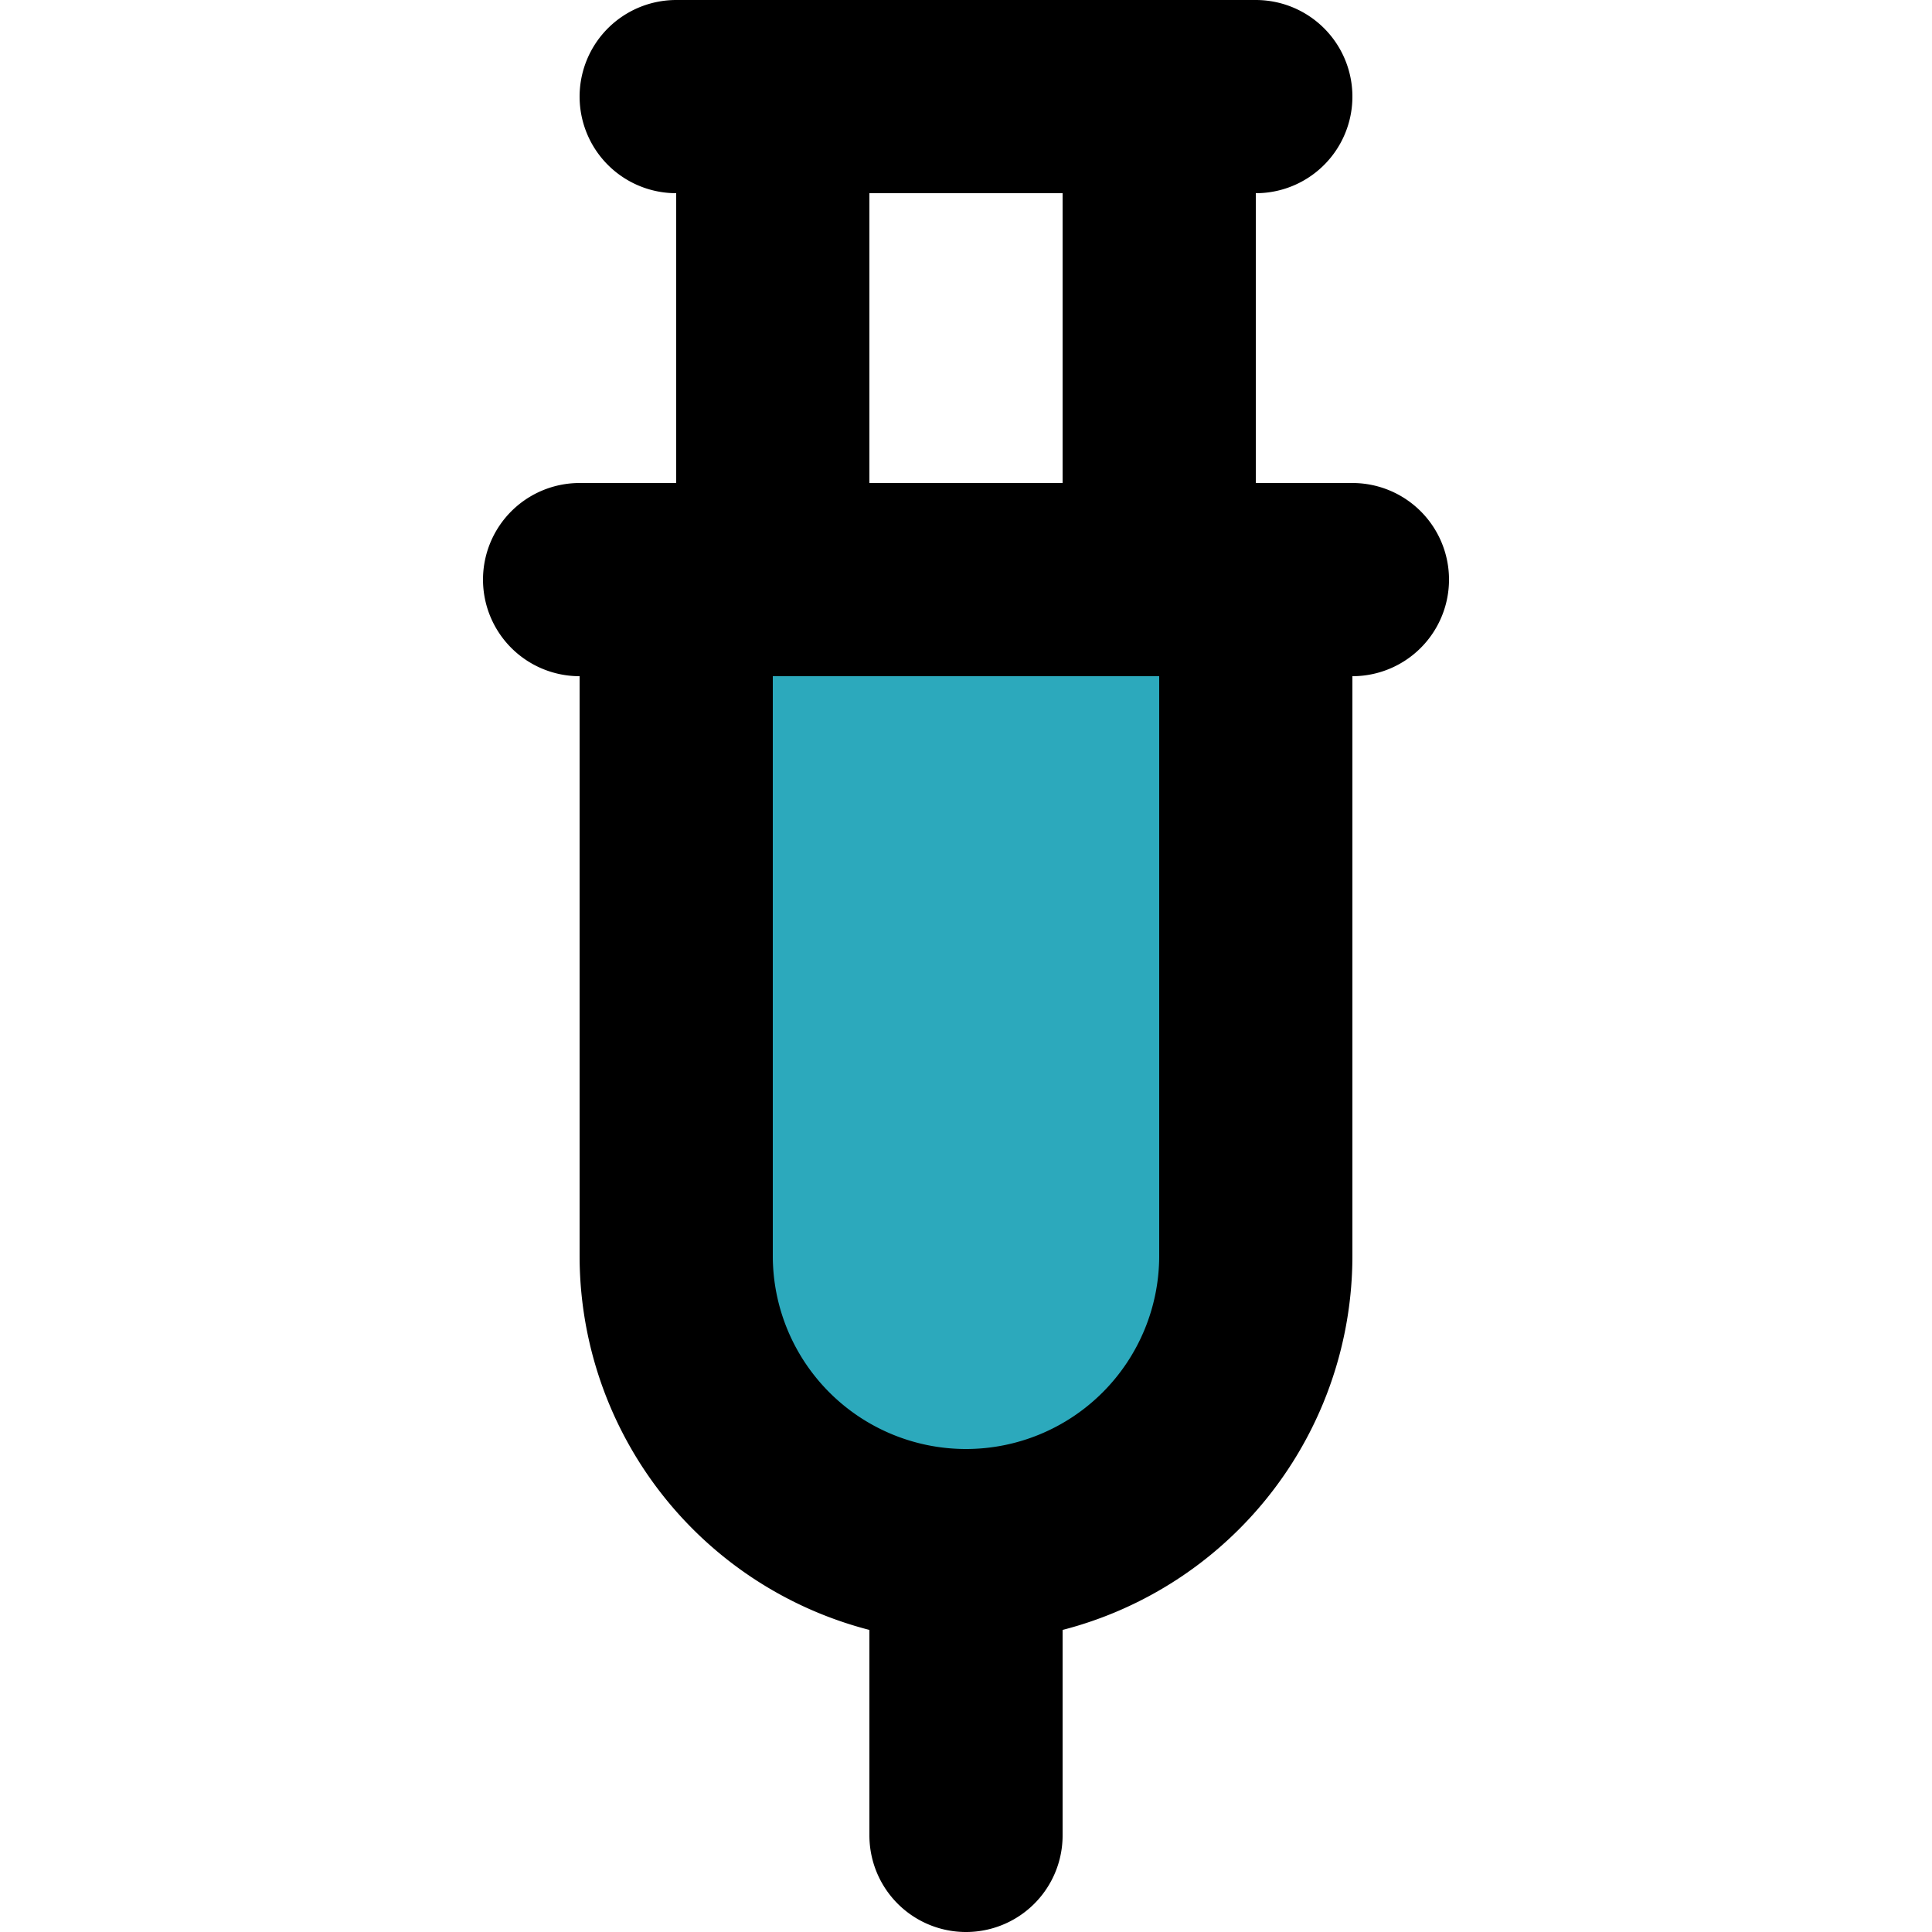
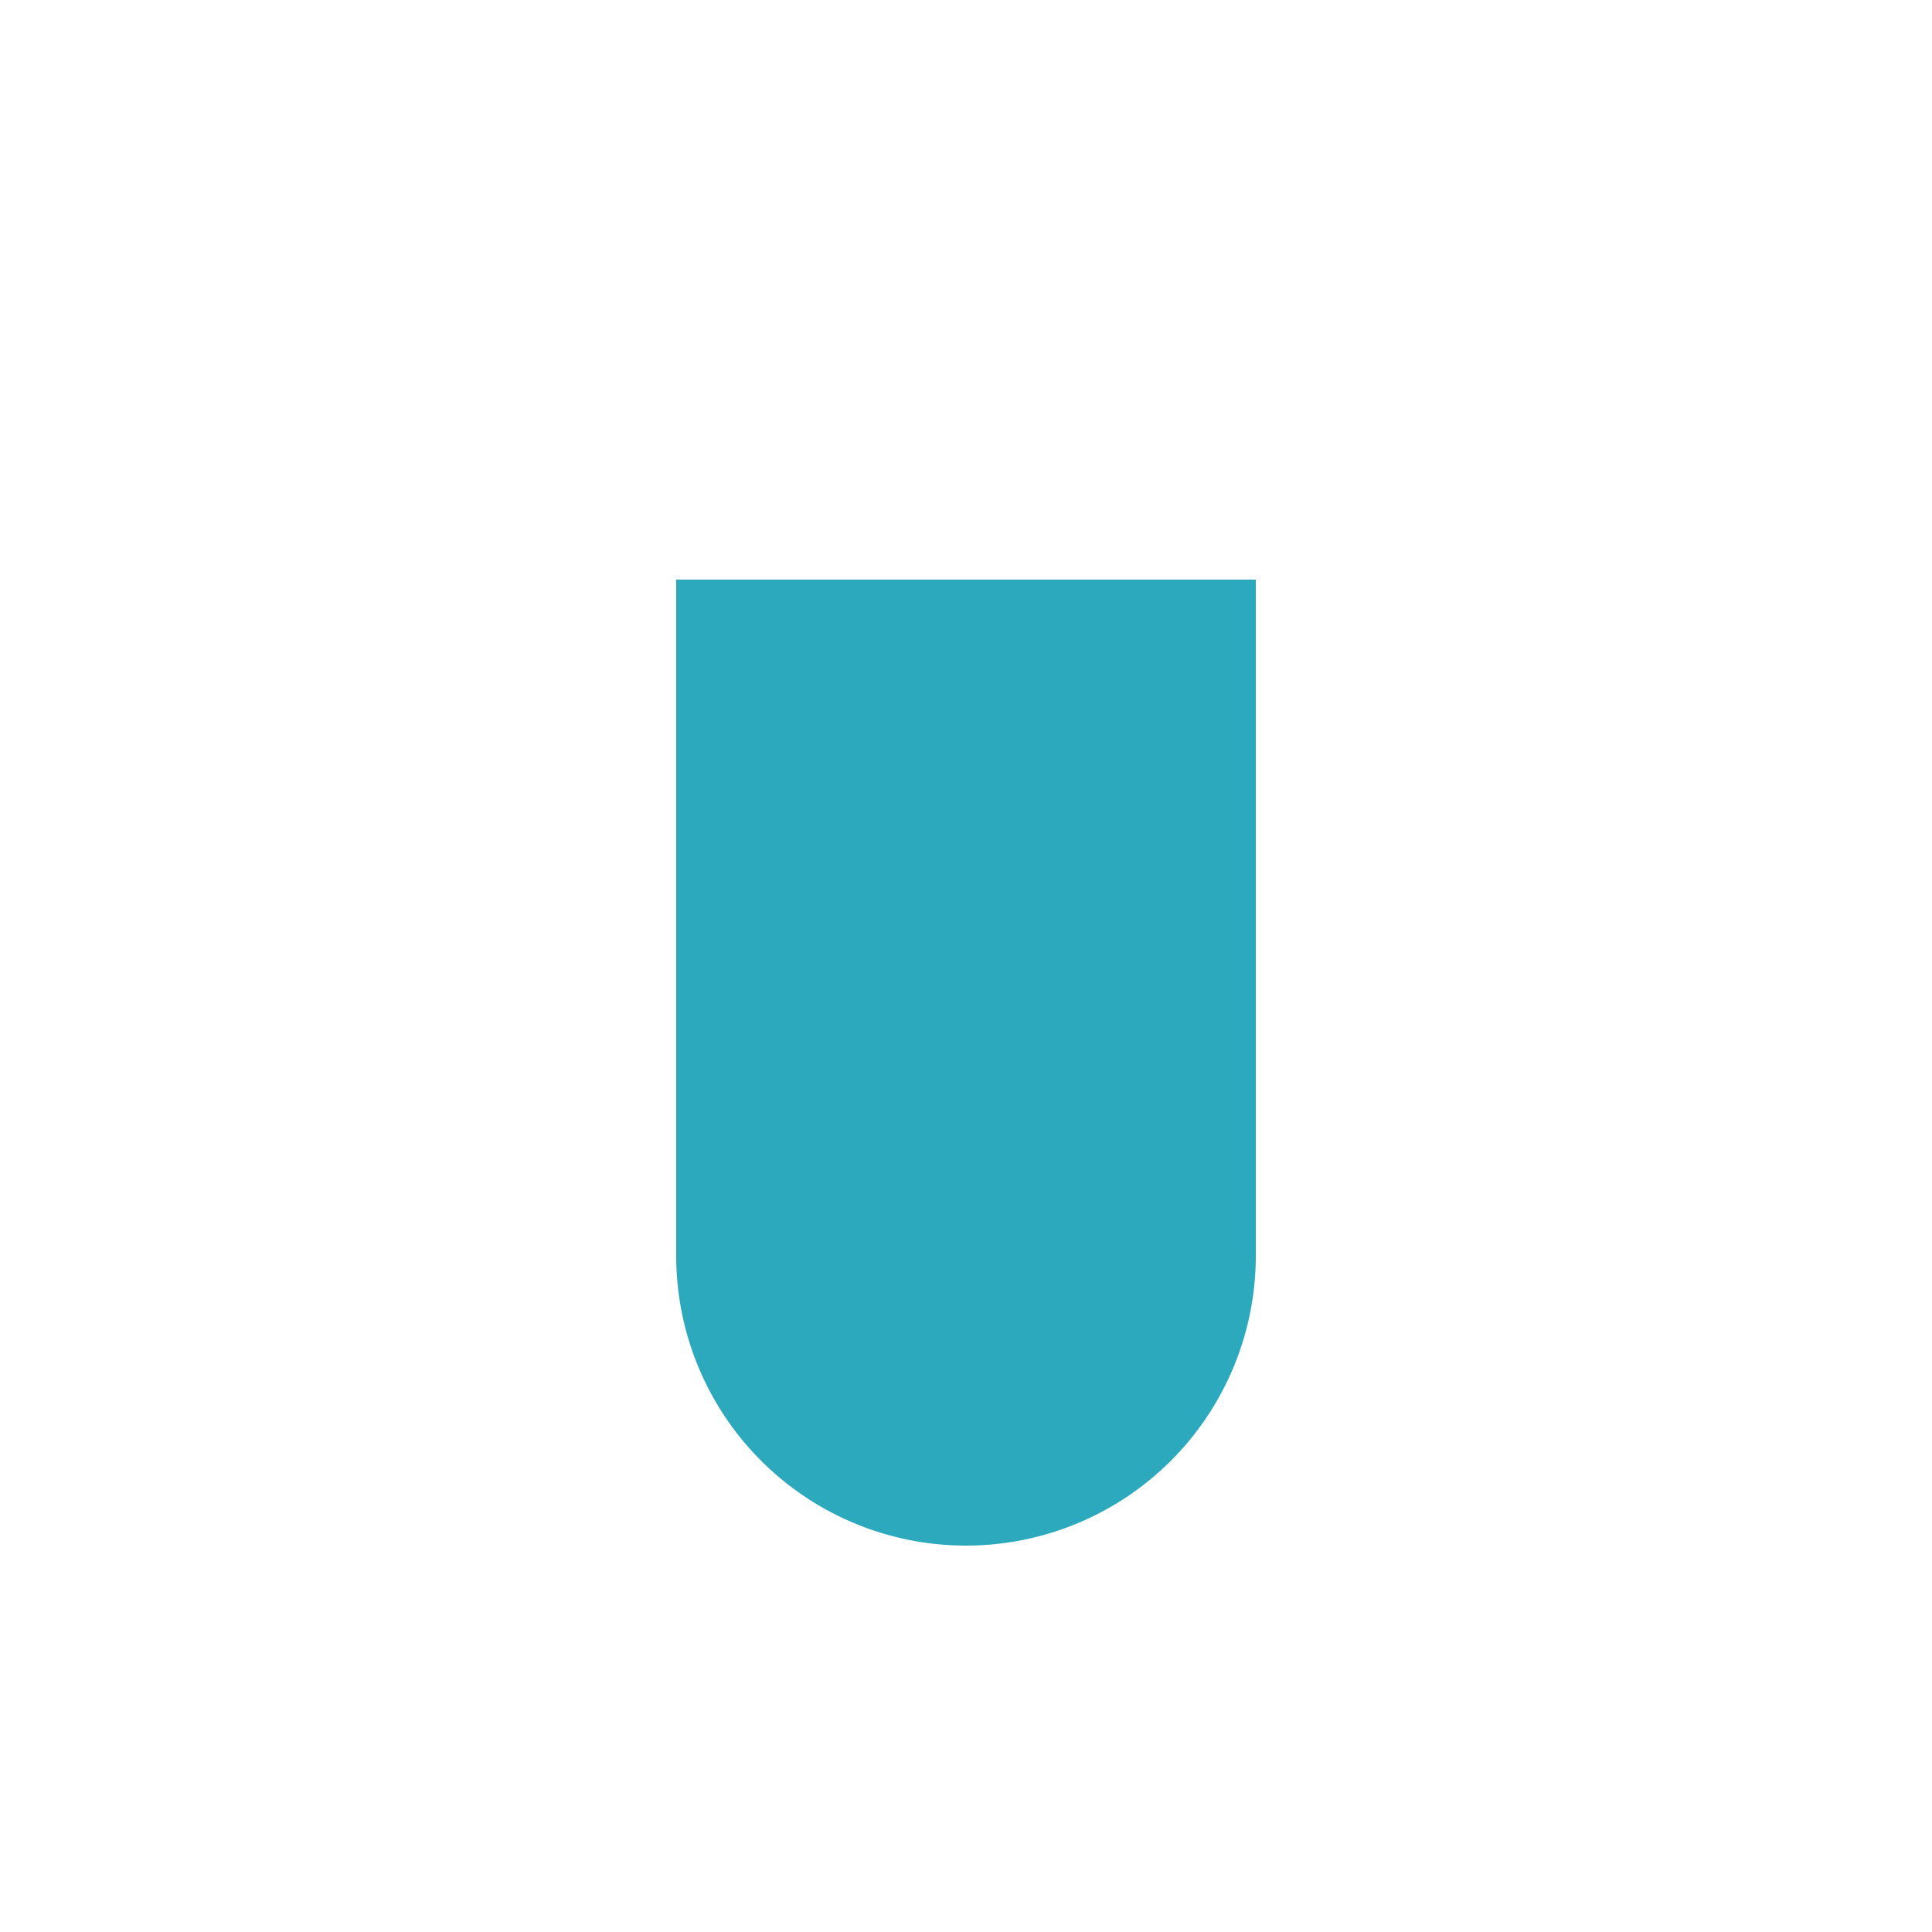
<svg xmlns="http://www.w3.org/2000/svg" width="800px" height="800px" viewBox="-5 0 20 20">
  <g id="syringe" transform="translate(-7 -2)">
    <path id="secondary" fill="#2ca9bc" d="M7,10h7a3,3,0,0,1,3,3h0a3,3,0,0,1-3,3H7Z" transform="translate(25 1) rotate(90)" />
-     <path id="primary" d="M9,3h6M14,3H10V8h4ZM8,8h8M12,18v3m3-6V8H9v7a3,3,0,0,0,3,3h0A3,3,0,0,0,15,15Z" fill="none" stroke="#000000" stroke-linecap="round" stroke-linejoin="round" stroke-width="2" />
  </g>
</svg>